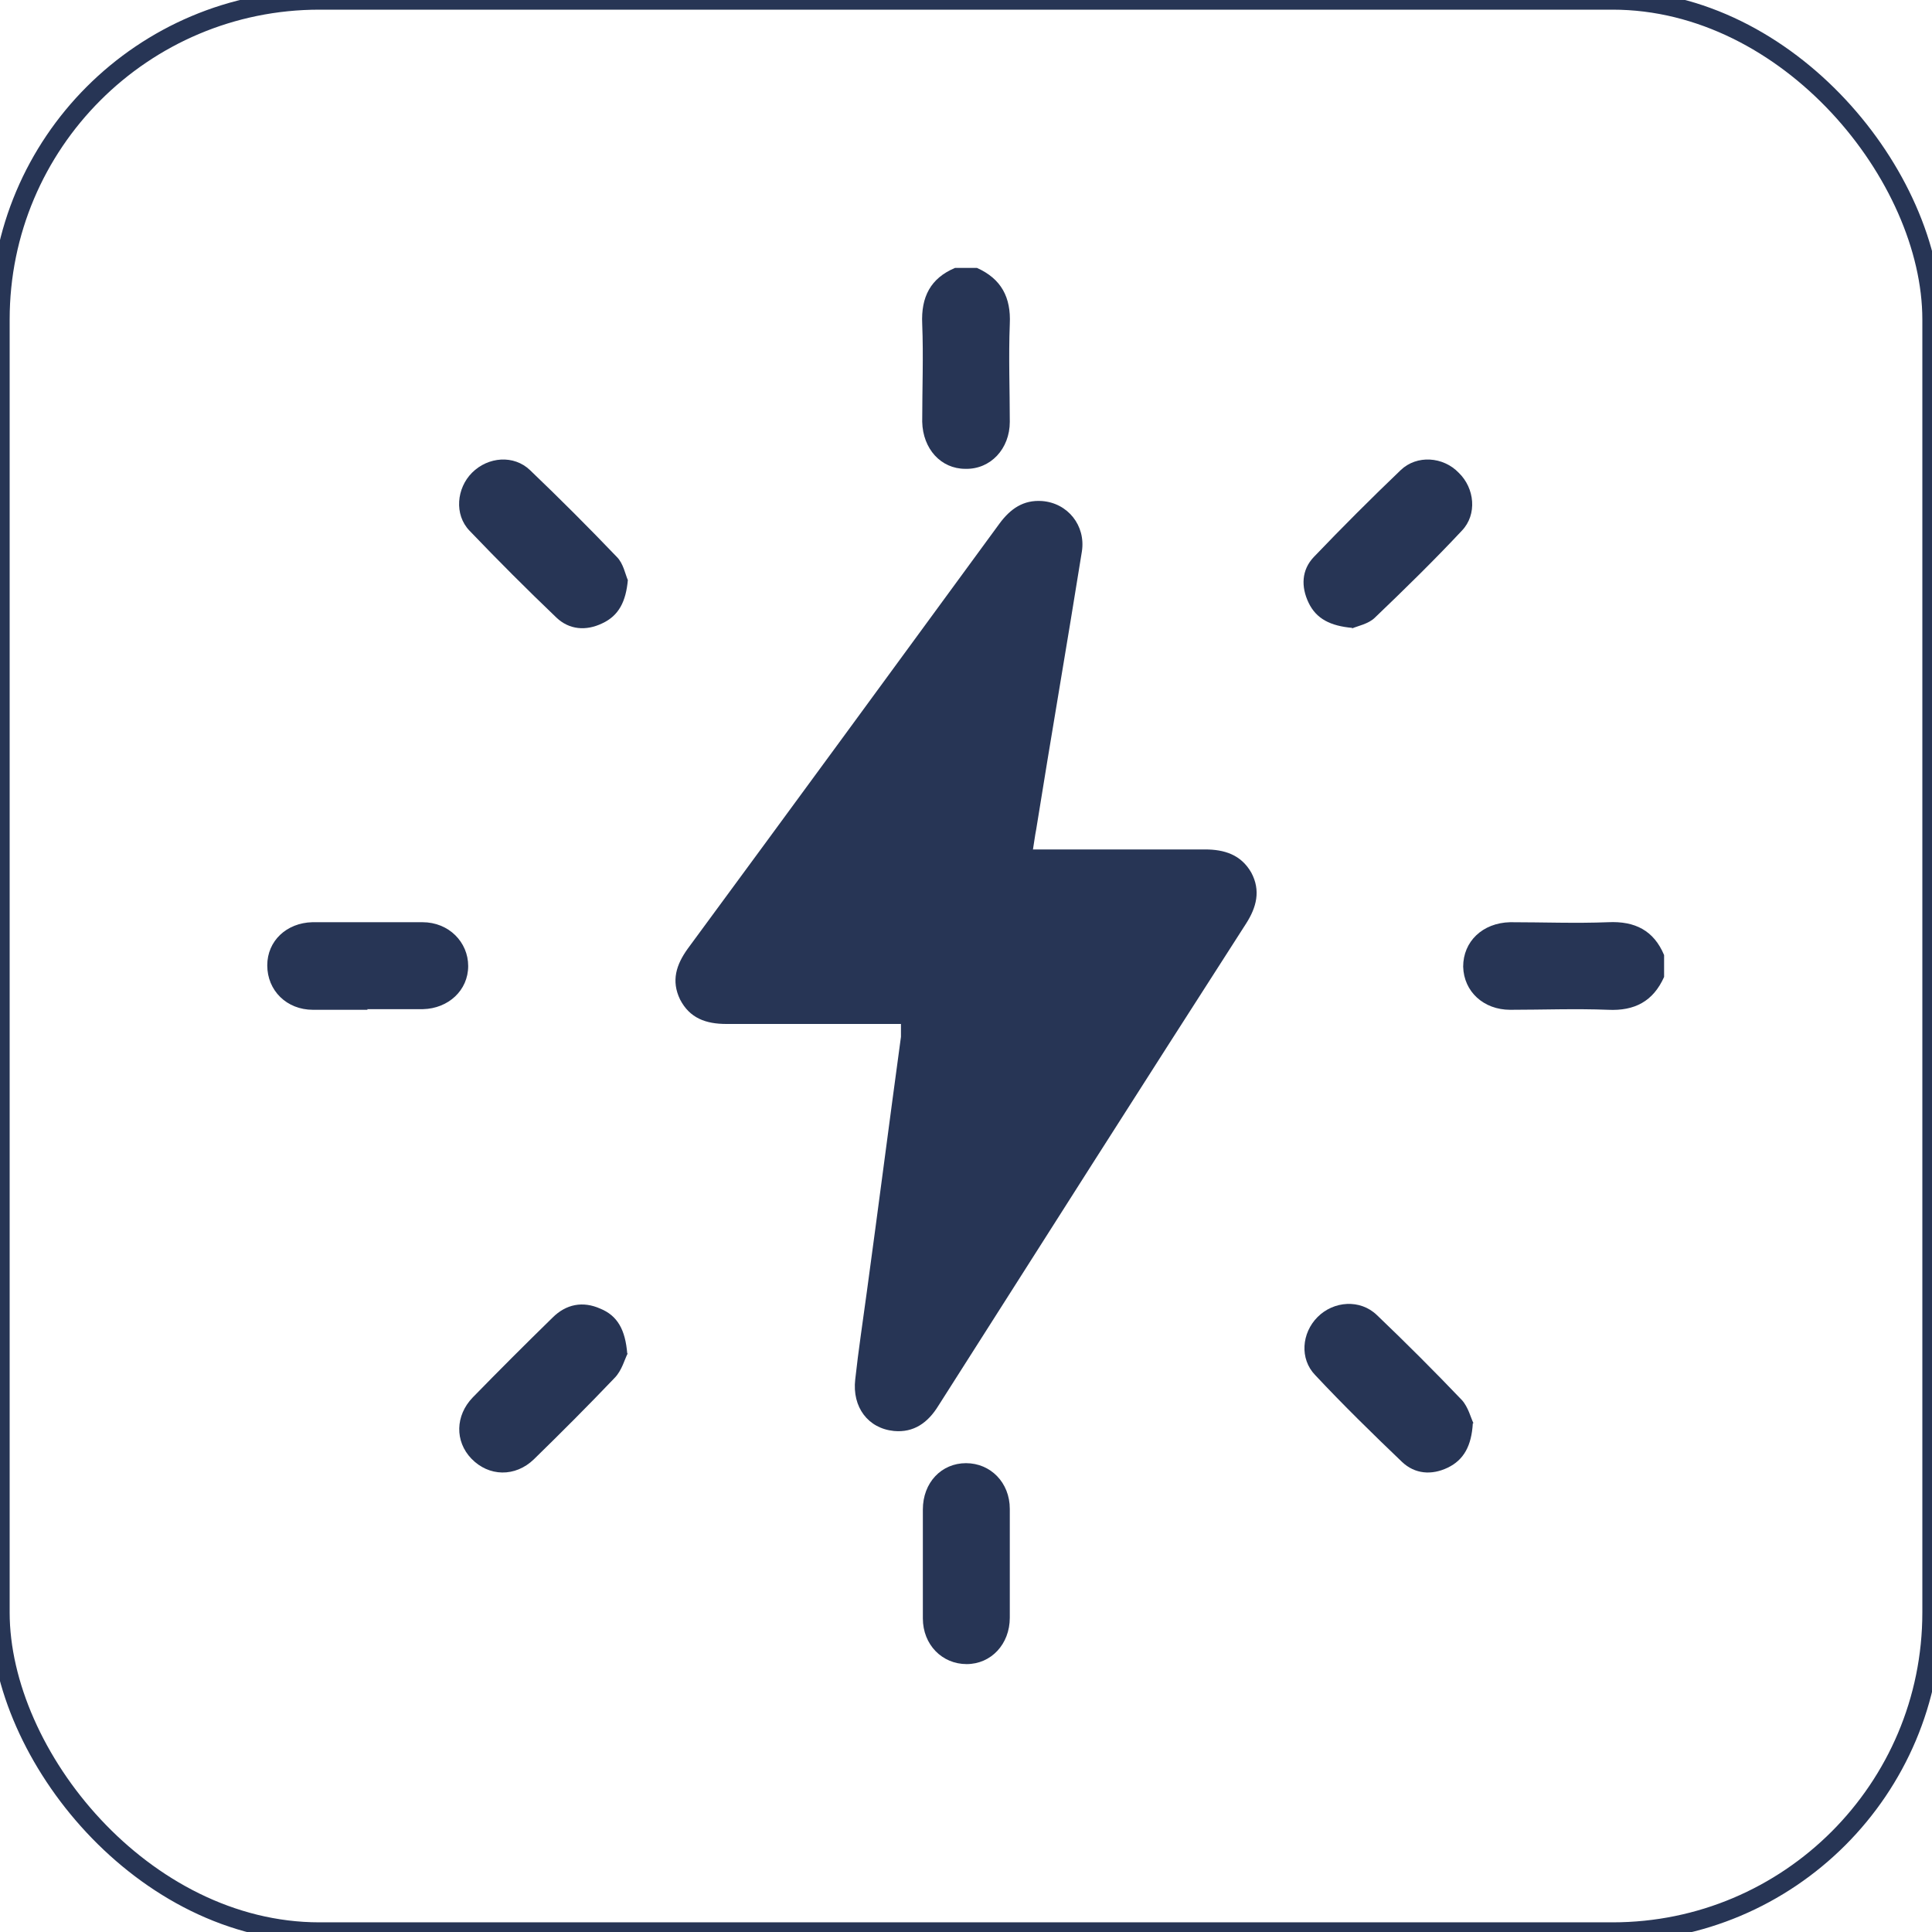
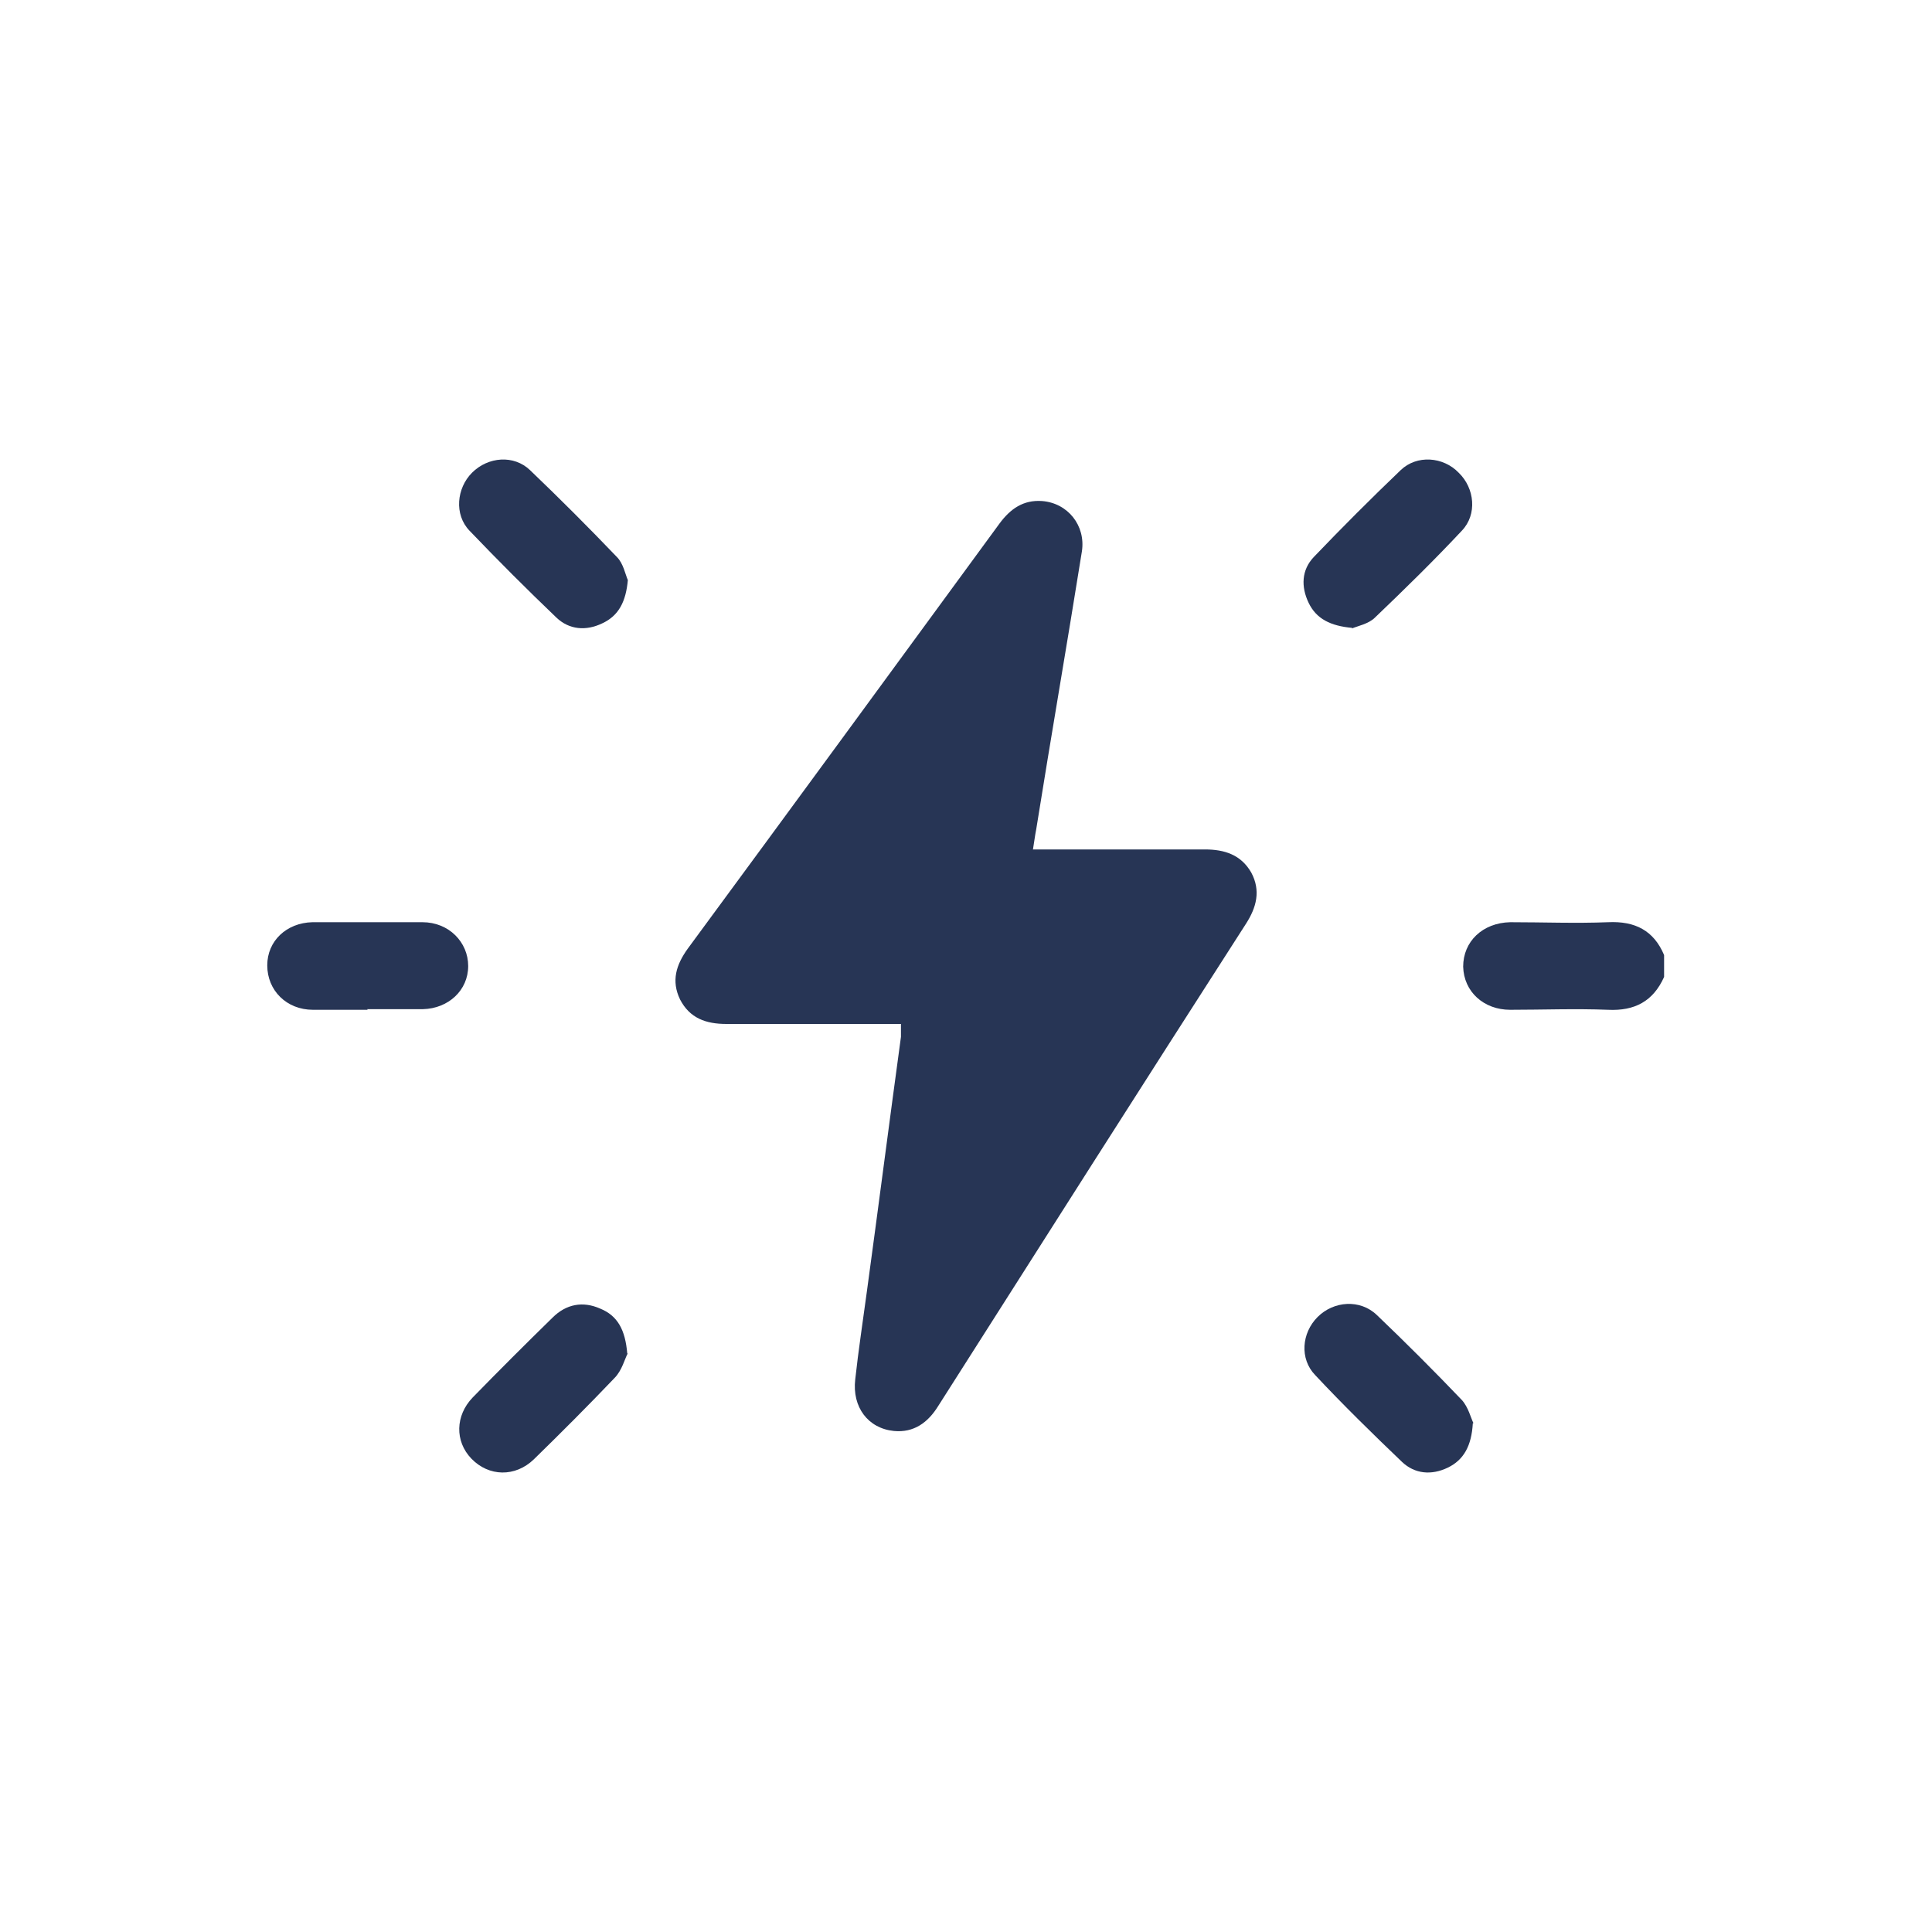
<svg xmlns="http://www.w3.org/2000/svg" id="Layer_1" data-name="Layer 1" version="1.1" viewBox="0 0 300 300">
  <defs>
    <style>
      .cls-1 {
        fill: none;
        isolation: isolate;
        stroke: #273555;
        stroke-miterlimit: 10;
        stroke-width: 3px;
      }

      .cls-2 {
        fill: #273555;
        stroke-width: 0px;
      }
    </style>
  </defs>
-   <rect class="cls-1" width="300" height="300" rx="49.6" ry="49.6" />
  <g>
-     <path class="cls-2" d="M151.7,41.6c3.8,1.7,5.3,4.6,5.1,8.7-.2,5.1,0,10.2,0,15.2,0,4.2-3,7.4-6.9,7.3-3.8,0-6.6-3.1-6.7-7.3,0-5.1.2-10.2,0-15.2-.2-4.2,1.3-7.1,5.1-8.7h3.4Z" />
    <path class="cls-2" d="M258.4,151.7c-1.7,3.8-4.6,5.3-8.7,5.1-5.1-.2-10.2,0-15.2,0-4.1,0-7.2-2.8-7.3-6.7,0-3.9,3-6.8,7.3-6.9,5.1,0,10.2.2,15.2,0,4.2-.2,7.1,1.3,8.7,5.1v3.4Z" />
    <path class="cls-2" d="M160.3,131.9c1,0,1.7,0,2.5,0,8.1,0,16.2,0,24.3,0,3,0,5.6.8,7.2,3.6,1.5,2.8.8,5.4-.8,7.9-16,24.9-31.9,49.9-47.8,74.9-1.6,2.6-3.8,4.2-6.9,3.9-4-.4-6.5-3.7-6-8,.5-4.6,1.2-9.1,1.8-13.6,1.8-13.2,3.5-26.4,5.3-39.6,0-.5,0-1.1,0-2-.8,0-1.5,0-2.3,0-8.3,0-16.5,0-24.8,0-3.2,0-5.7-.9-7.2-3.8-1.4-2.9-.6-5.4,1.2-7.9,16.2-22,32.3-44,48.4-66,1.7-2.3,3.7-3.7,6.6-3.5,4,.3,6.8,3.8,6.2,7.8-2.3,14.4-4.8,28.8-7.1,43.2-.2,1-.3,1.9-.5,3.1Z" />
-     <path class="cls-2" d="M156.8,242.7c0,2.8,0,5.6,0,8.5,0,4.1-2.9,7.2-6.7,7.2-3.8,0-6.8-3-6.8-7.1,0-5.6,0-11.3,0-16.9,0-4.2,2.9-7.2,6.7-7.2,3.8,0,6.8,3,6.8,7.1,0,2.8,0,5.6,0,8.5Z" />
    <path class="cls-2" d="M57.1,156.8c-2.8,0-5.6,0-8.5,0-4.1,0-7.1-3-7.1-6.9,0-3.8,3-6.6,7-6.7,5.7,0,11.4,0,17.1,0,4.1,0,7.1,3.1,7.1,6.8,0,3.8-3.1,6.6-7,6.7-2.9,0-5.8,0-8.7,0Z" />
    <path class="cls-2" d="M210,97.5c-3.4-.3-5.6-1.4-6.8-3.9-1.2-2.5-1.1-5.1.8-7.1,4.4-4.6,8.9-9.1,13.5-13.5,2.5-2.4,6.6-2.1,9,.4,2.5,2.4,2.9,6.5.5,9-4.3,4.6-8.9,9.1-13.5,13.5-1,1-2.7,1.3-3.6,1.7Z" />
    <path class="cls-2" d="M97.5,90c-.3,3.4-1.4,5.6-4,6.8-2.5,1.2-5.1,1-7.1-.9-4.6-4.4-9.1-8.9-13.5-13.5-2.4-2.5-2-6.6.4-9,2.5-2.5,6.5-2.8,9-.4,4.6,4.4,9.1,8.9,13.5,13.5,1,1,1.3,2.7,1.7,3.6Z" />
    <path class="cls-2" d="M228.7,221c-.2,3.5-1.4,5.7-3.9,6.9-2.5,1.2-5.1,1-7.1-.9-4.6-4.4-9.1-8.8-13.5-13.5-2.4-2.5-2.1-6.5.4-9,2.5-2.5,6.6-2.8,9.2-.3,4.5,4.3,8.9,8.7,13.2,13.2,1,1.1,1.4,2.8,1.8,3.6Z" />
    <path class="cls-2" d="M97.5,210.1c-.5.9-.9,2.7-2.1,3.9-4.1,4.3-8.3,8.5-12.5,12.6-2.9,2.8-7,2.7-9.7-.1-2.6-2.7-2.5-6.7.2-9.5,4.1-4.2,8.2-8.3,12.4-12.4,2.1-2.1,4.7-2.6,7.4-1.4,2.7,1.1,3.9,3.3,4.2,7Z" />
  </g>
</svg>